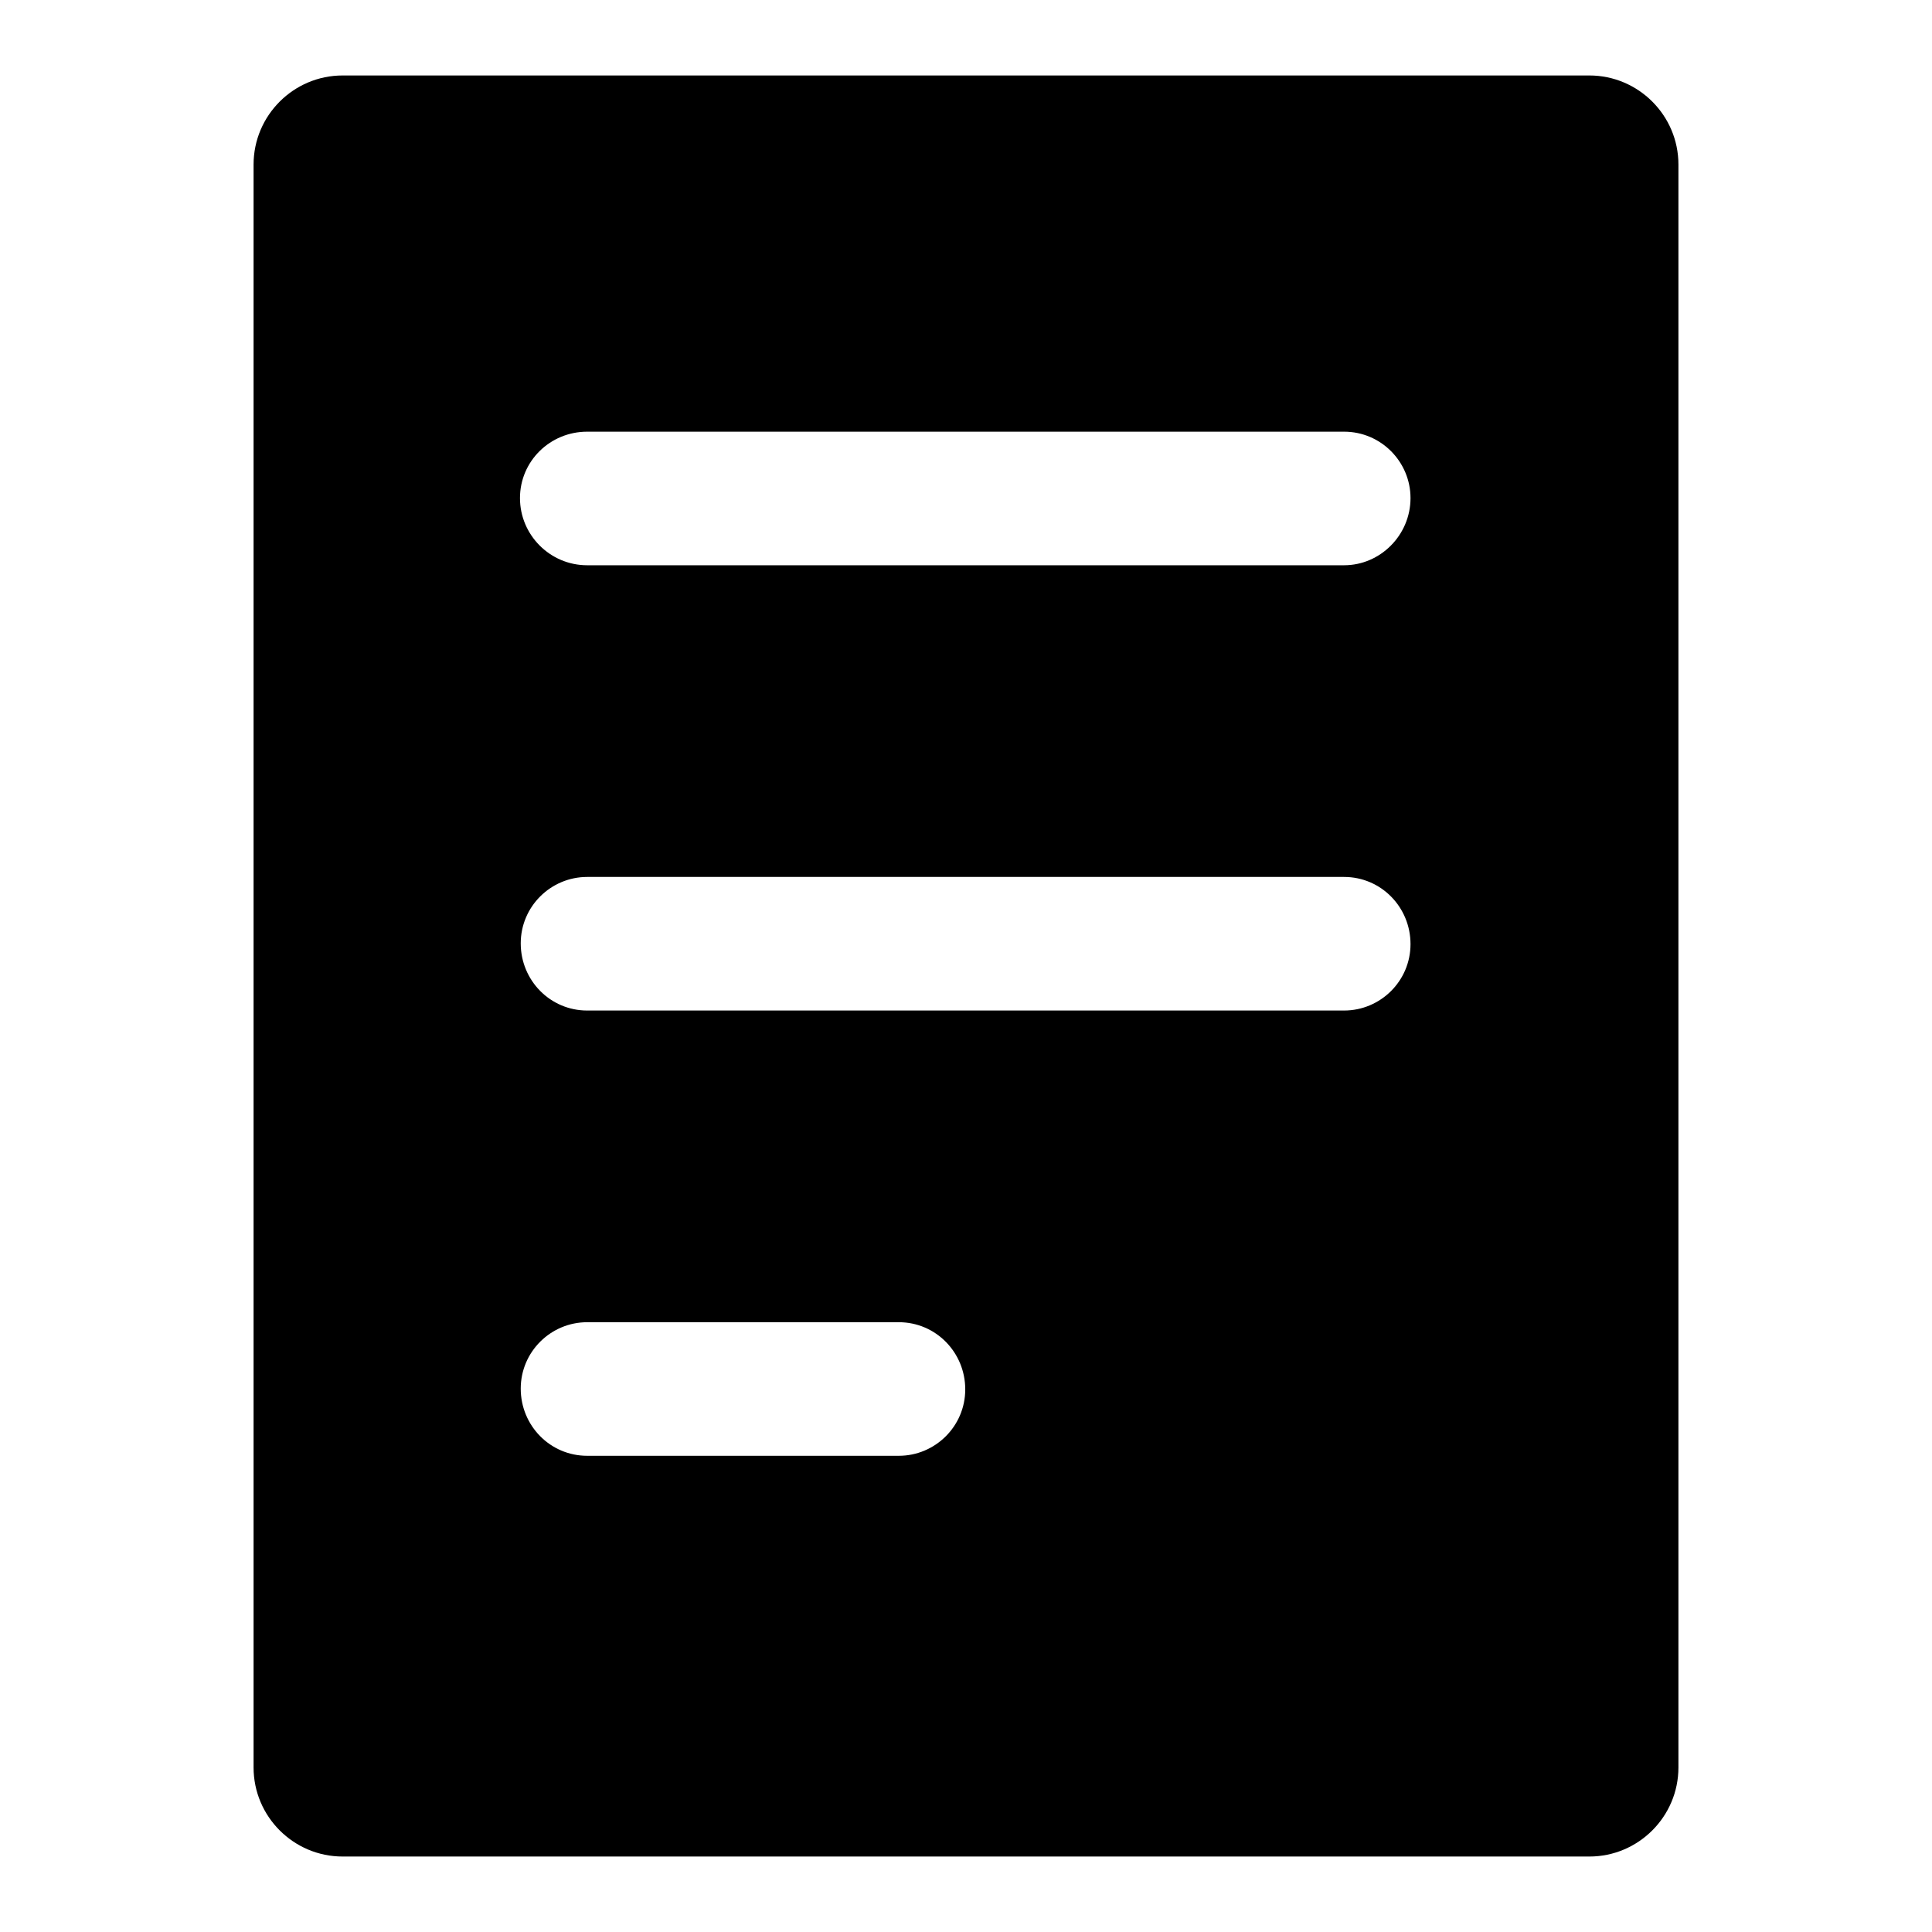
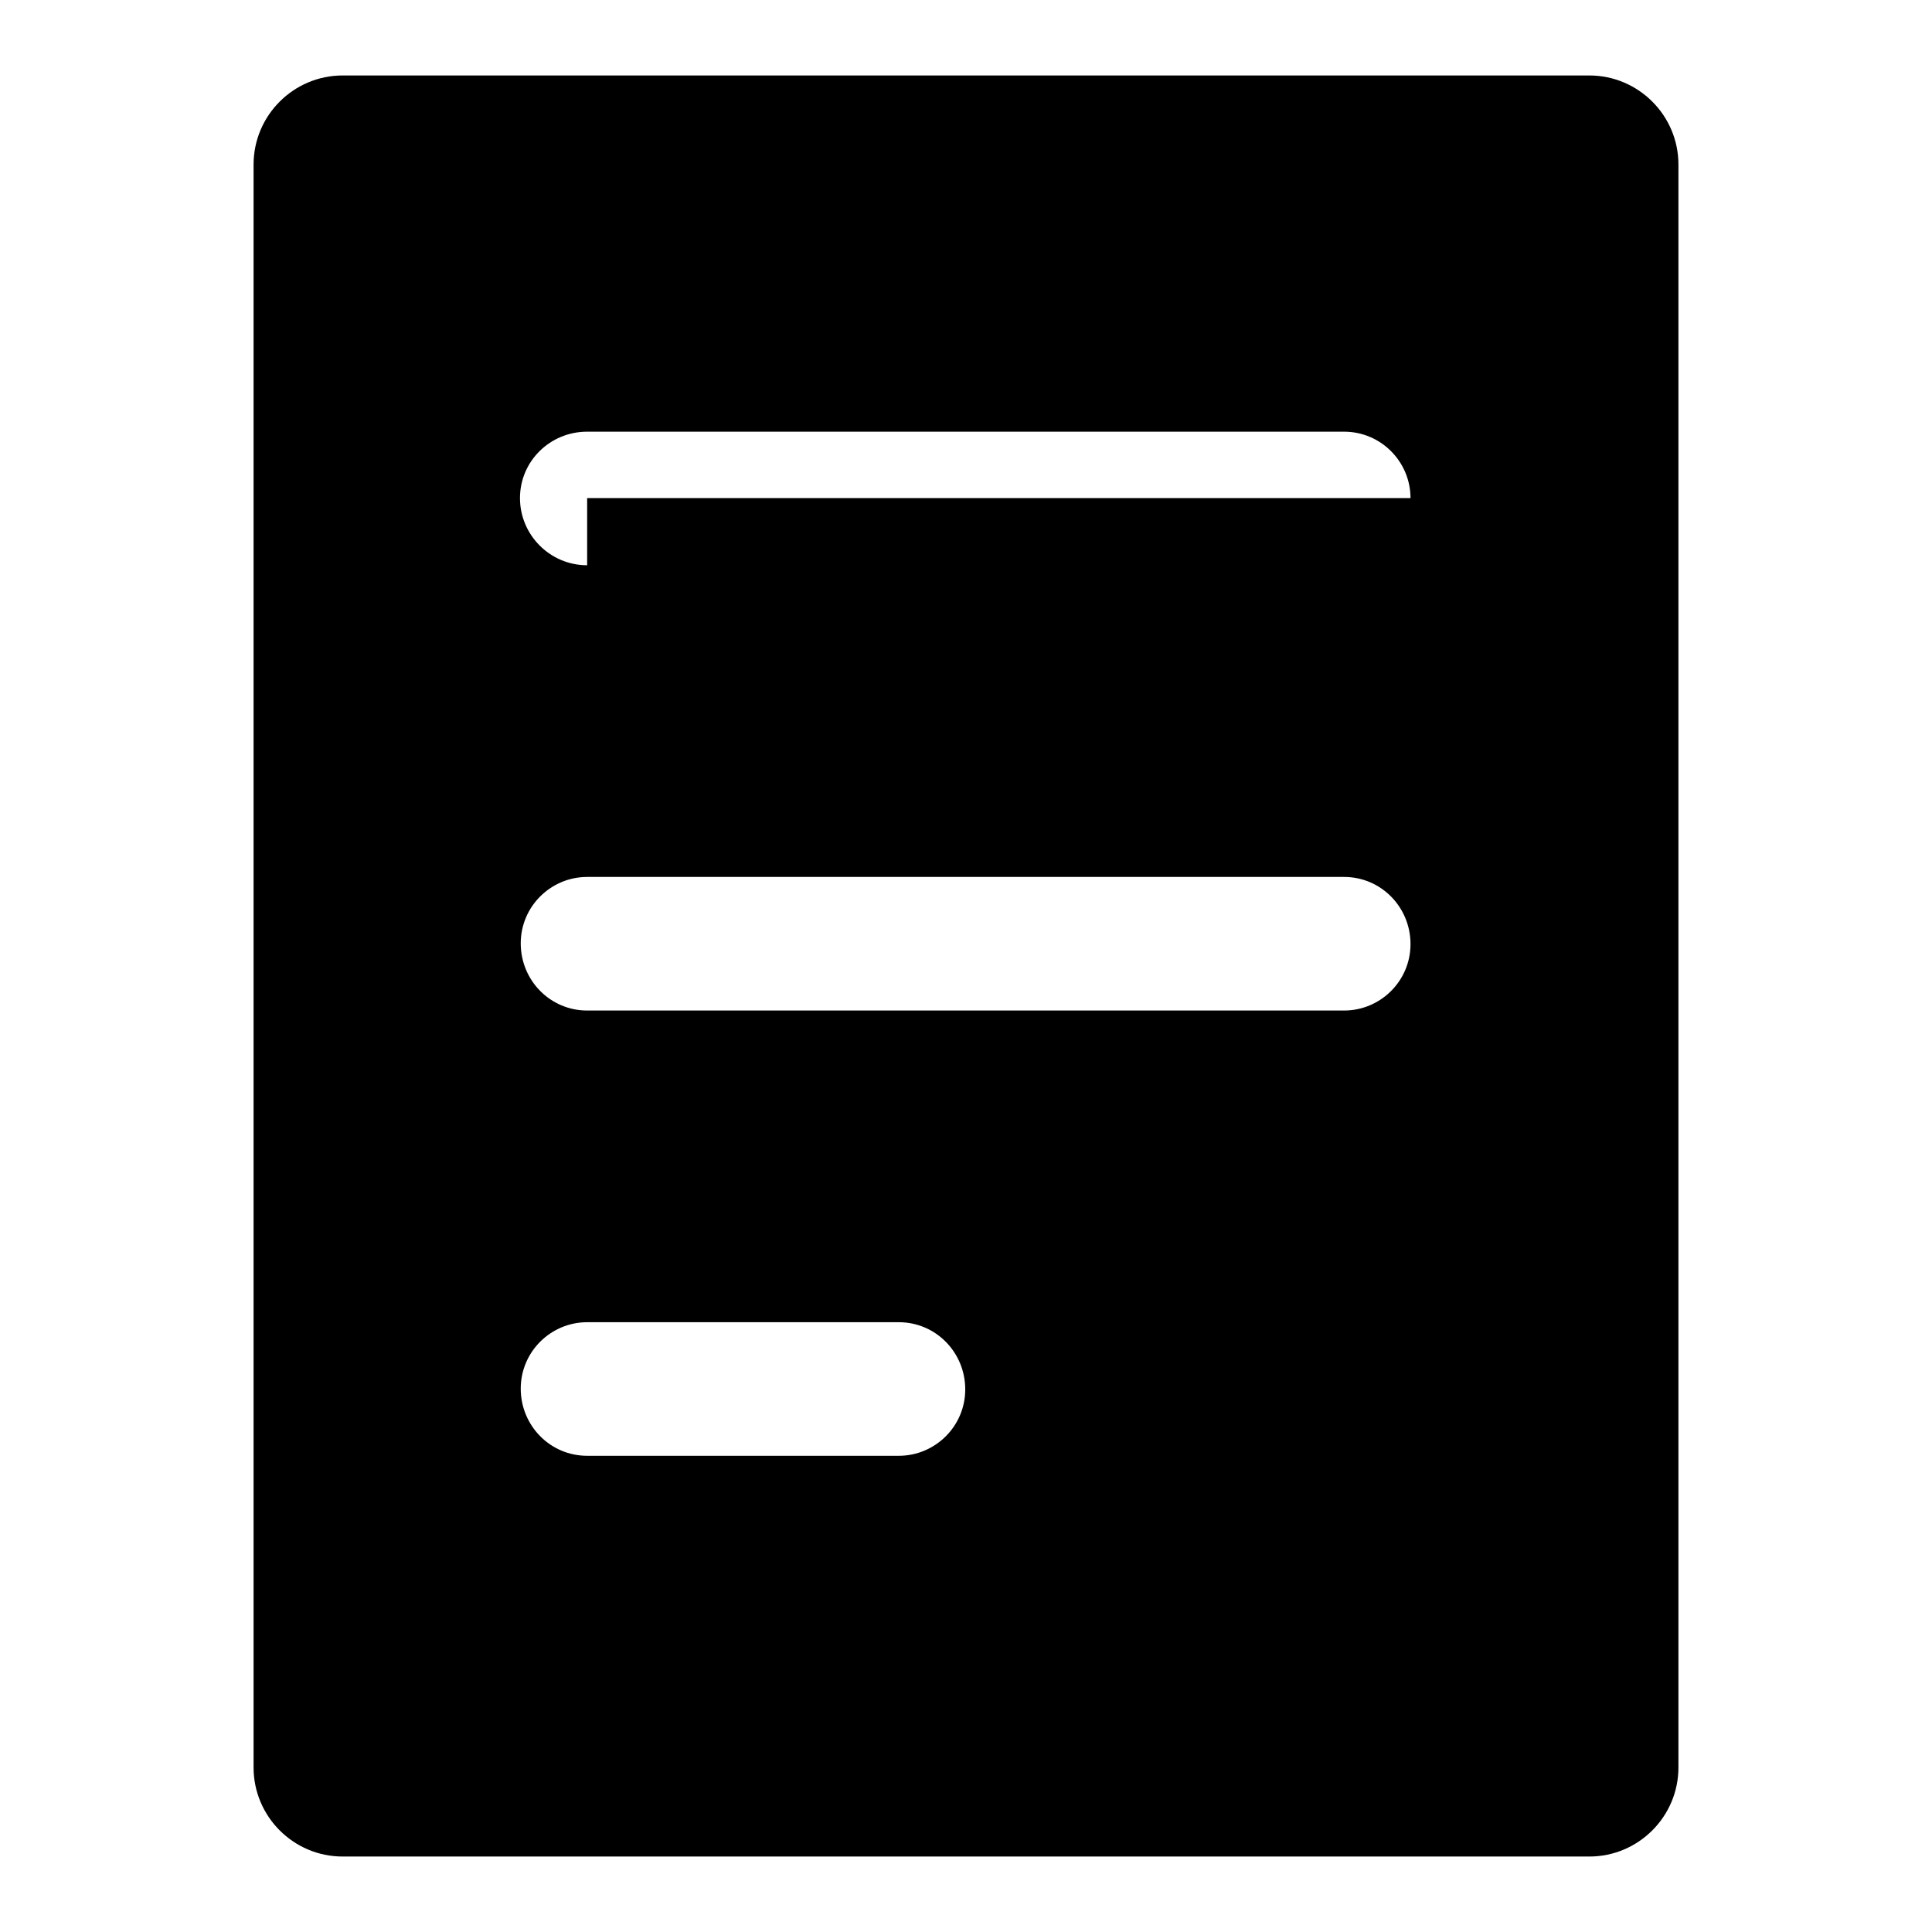
<svg xmlns="http://www.w3.org/2000/svg" version="1.1" x="0px" y="0px" viewBox="0 0 256 256" enable-background="new 0 0 256 256" xml:space="preserve">
  <g>
-     <path fill="#000000" d="M77.8,192.9c-4.9,0-8.8-4-8.8-8.9c0-4.9,4-8.8,8.8-8.8h41.3c4.9,0,8.8,4,8.8,8.9c0,4.9-4,8.8-8.8,8.8H77.8  M77.8,133.9c-4.9,0-8.8-4-8.8-8.9c0-4.9,4-8.8,8.8-8.8h100.3c4.9,0,8.8,4,8.8,8.9c0,4.9-4,8.8-8.8,8.8H77.8 M77.8,74.9 c-4.9,0-8.9-4-8.9-8.9c0-4.9,4-8.8,8.9-8.8h100.3c4.9,0,8.8,4,8.8,8.8c0,4.9-4,8.9-8.8,8.9H77.8 M210.6,10H45.4 c-6.5,0-11.8,5.3-11.8,11.8v212.4c0,6.5,5.3,11.8,11.8,11.8l0,0h165.2c6.5,0,11.8-5.3,11.8-11.8l0,0V21.8 C222.4,15.3,217.1,10,210.6,10L210.6,10" />
+     <path fill="#000000" d="M77.8,192.9c-4.9,0-8.8-4-8.8-8.9c0-4.9,4-8.8,8.8-8.8h41.3c4.9,0,8.8,4,8.8,8.9c0,4.9-4,8.8-8.8,8.8H77.8  M77.8,133.9c-4.9,0-8.8-4-8.8-8.9c0-4.9,4-8.8,8.8-8.8h100.3c4.9,0,8.8,4,8.8,8.9c0,4.9-4,8.8-8.8,8.8H77.8 M77.8,74.9 c-4.9,0-8.9-4-8.9-8.9c0-4.9,4-8.8,8.9-8.8h100.3c4.9,0,8.8,4,8.8,8.8H77.8 M210.6,10H45.4 c-6.5,0-11.8,5.3-11.8,11.8v212.4c0,6.5,5.3,11.8,11.8,11.8l0,0h165.2c6.5,0,11.8-5.3,11.8-11.8l0,0V21.8 C222.4,15.3,217.1,10,210.6,10L210.6,10" />
  </g>
</svg>